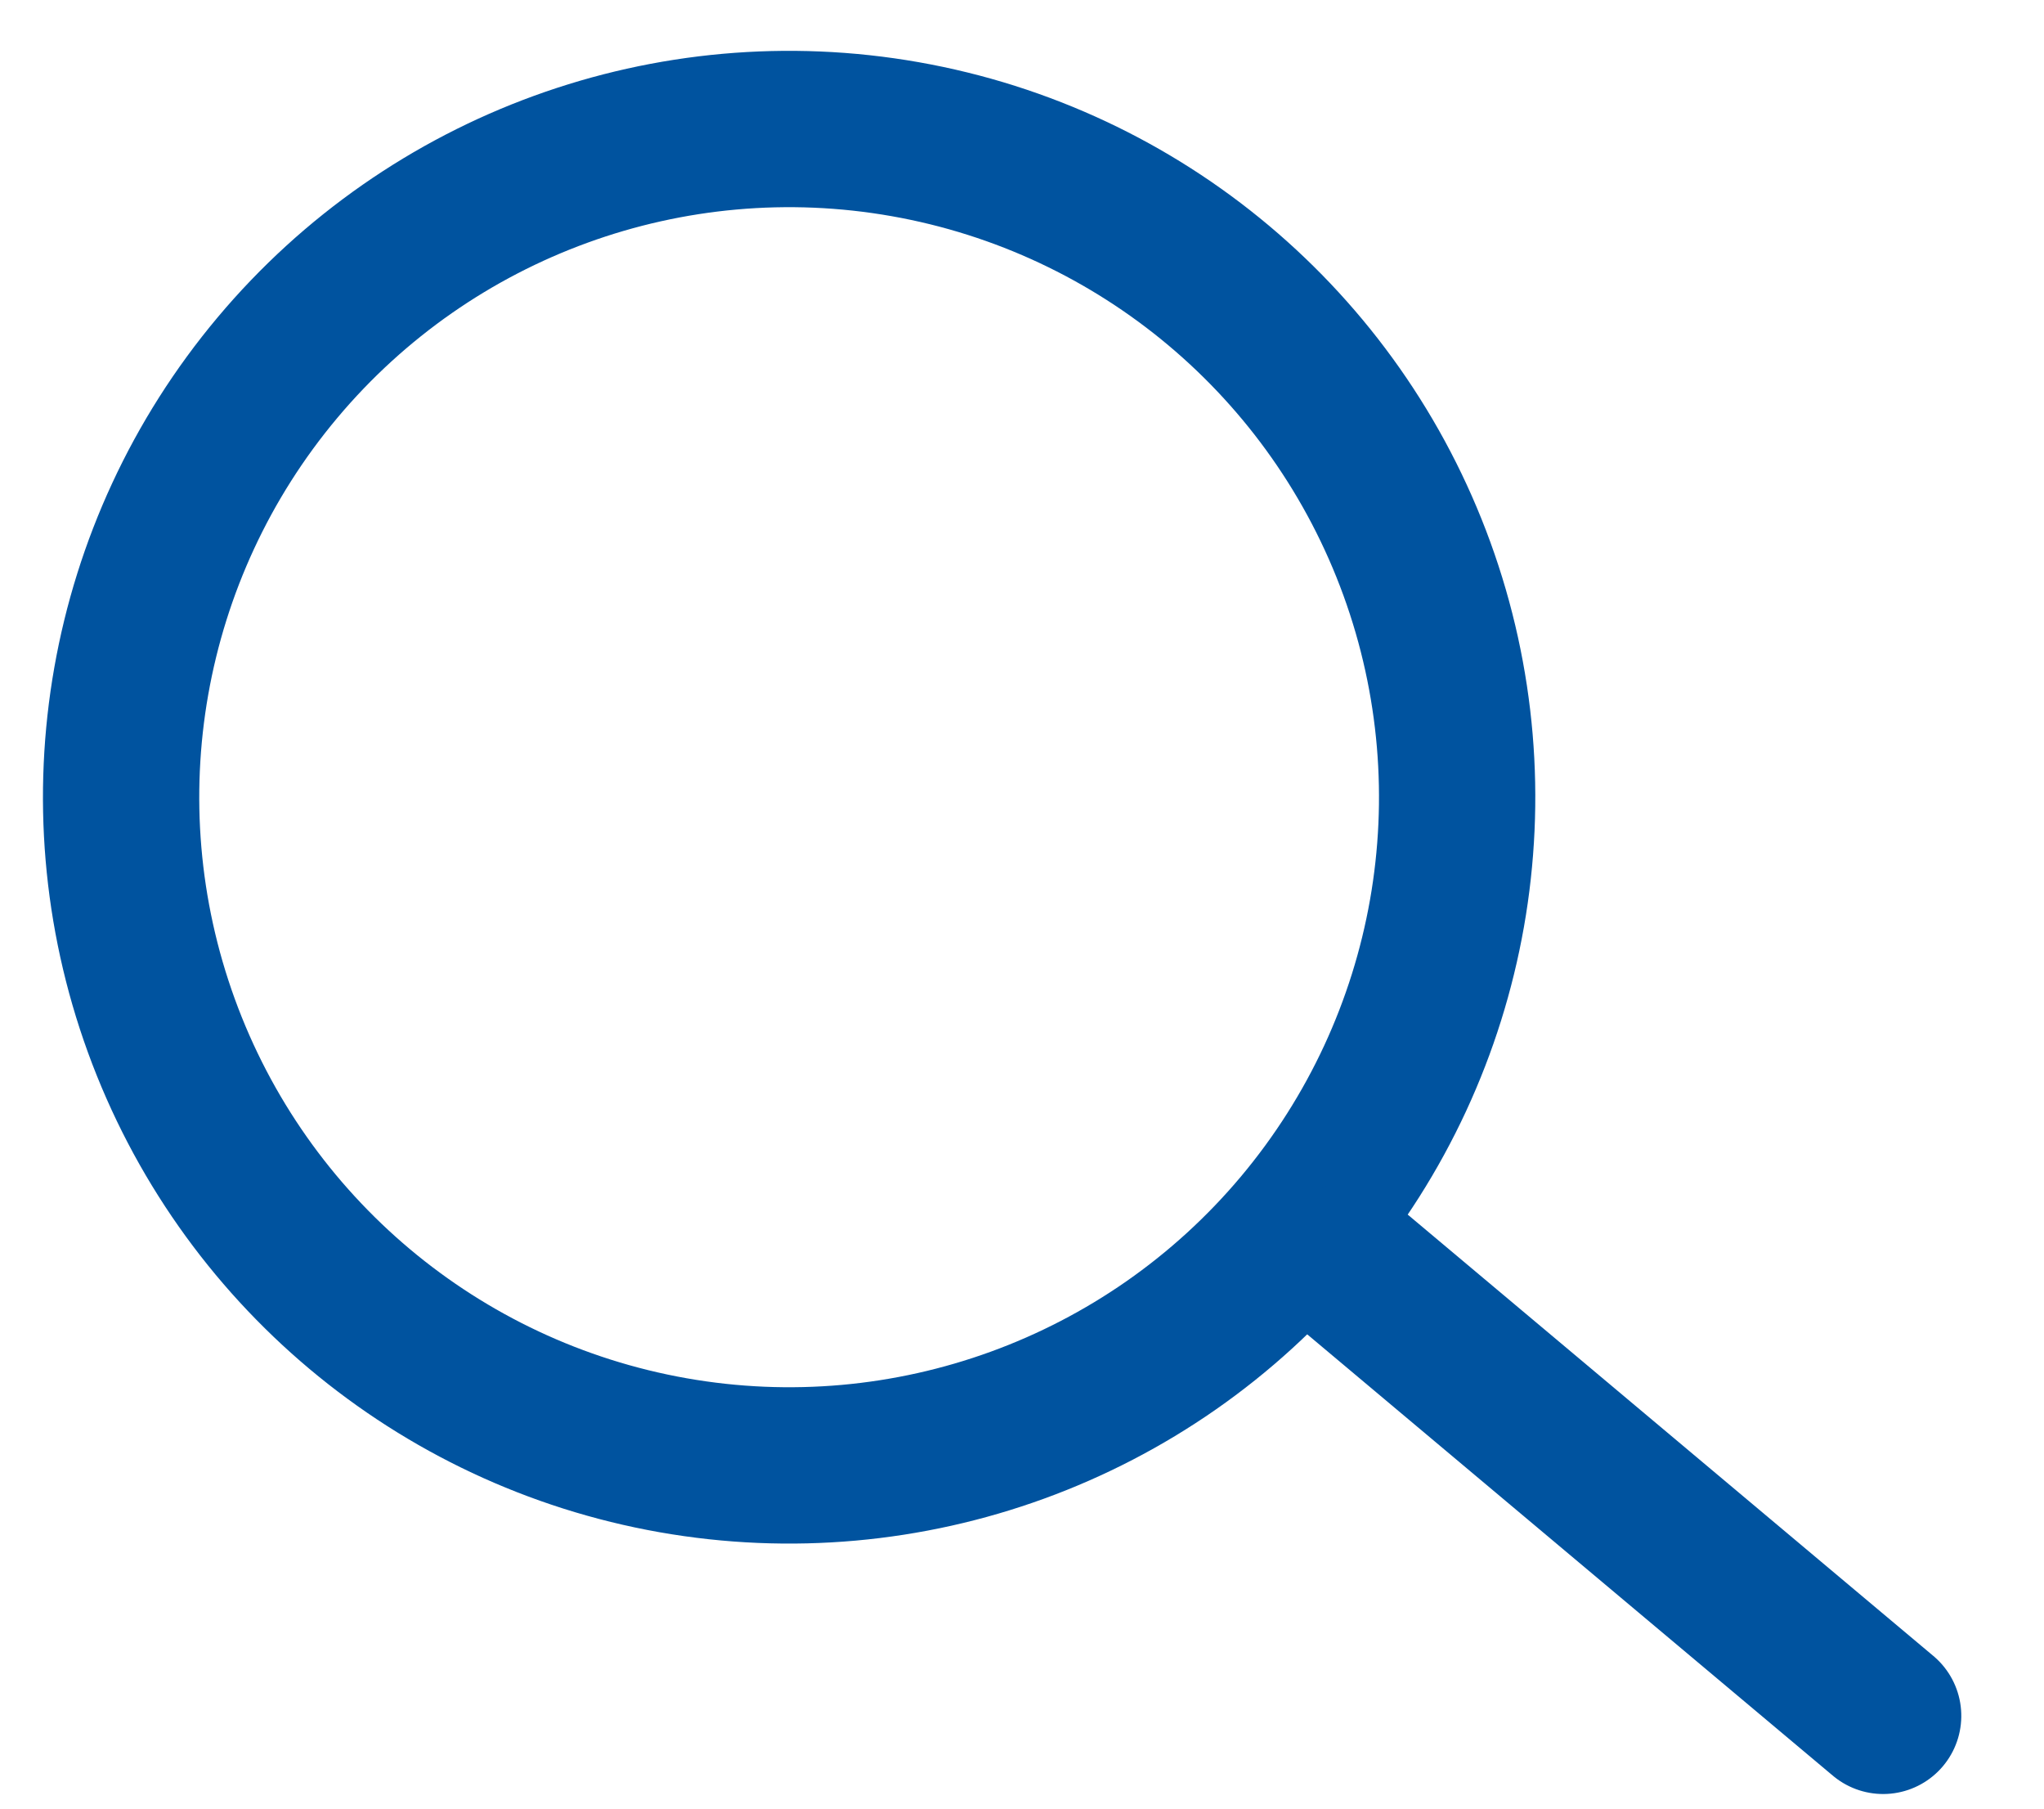
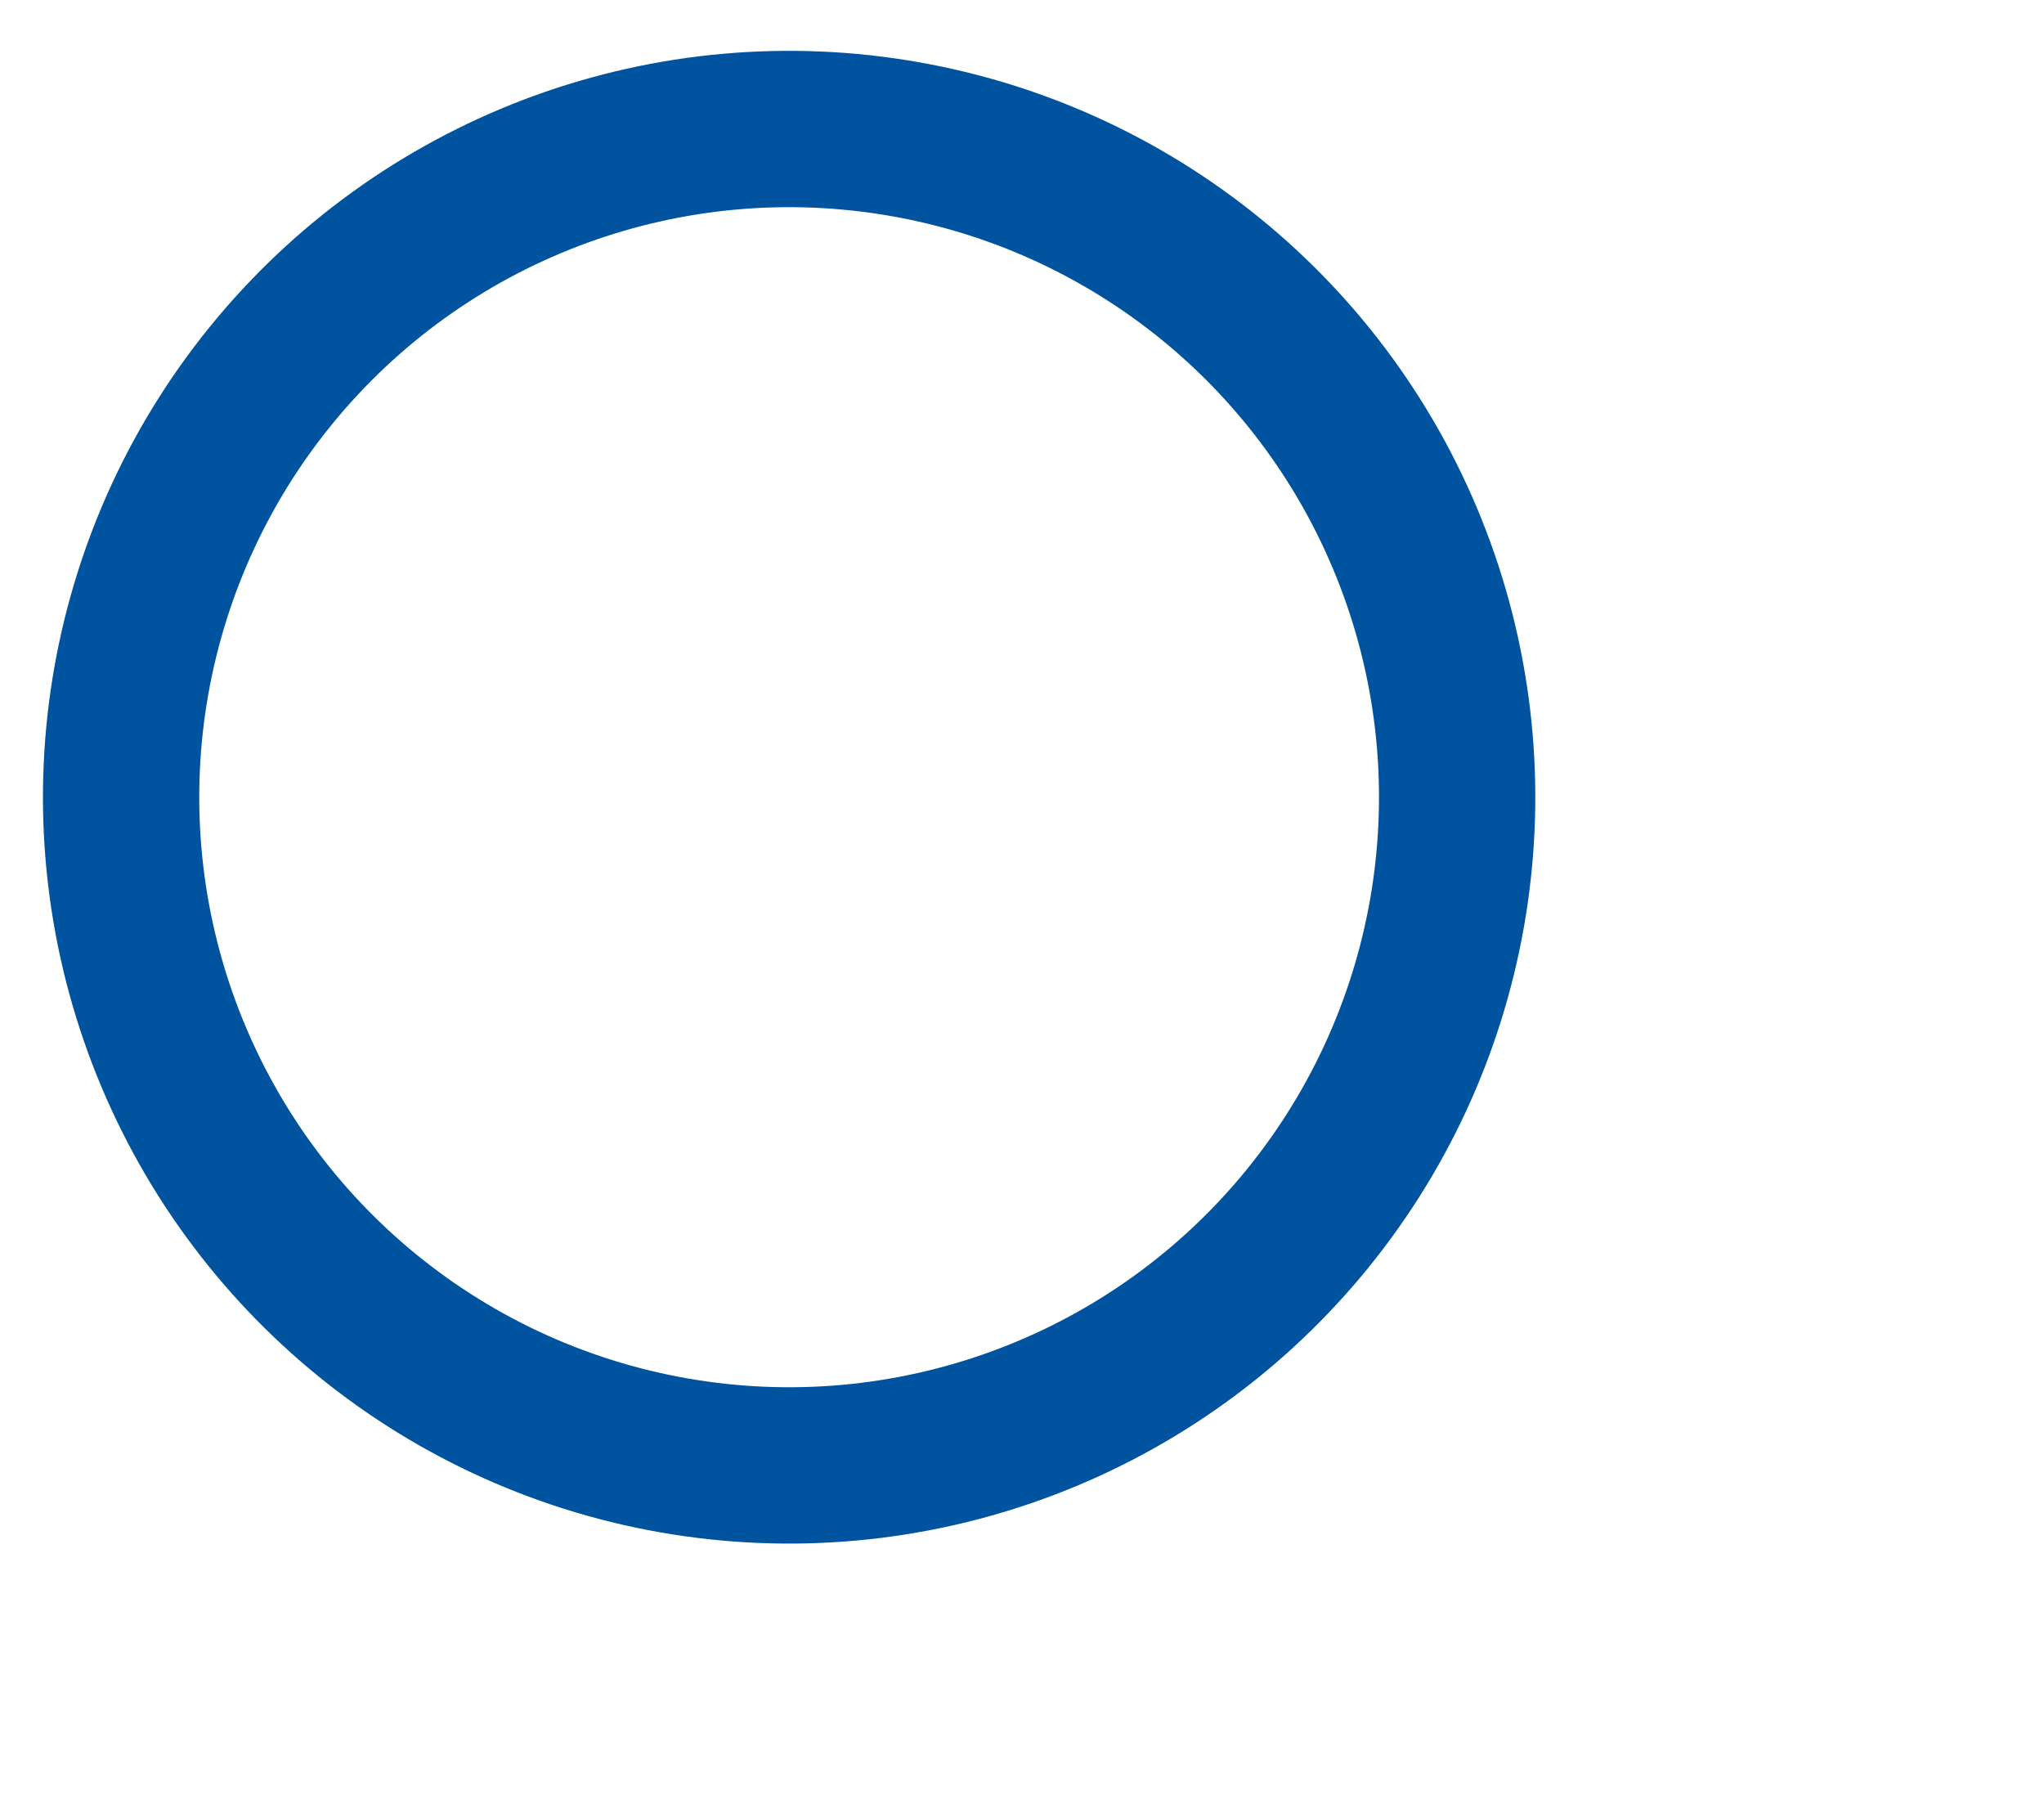
<svg xmlns="http://www.w3.org/2000/svg" xmlns:ns1="http://www.serif.com/" width="26" height="23" viewBox="0 0 109 96" version="1.1" xml:space="preserve" style="fill-rule:evenodd;clip-rule:evenodd;">
  <g id="Calque-1" ns1:id="Calque 1" transform="matrix(4.167,0,0,4.167,0,0)">
    <g transform="matrix(0.766,0.643,0.643,-0.766,1.68,11.632)">
      <ellipse cx="5.494" cy="6.548" rx="8.548" ry="8.548" style="fill:none;stroke:rgb(0,83,159);stroke-width:2px;" />
    </g>
    <g transform="matrix(0.766,0.643,0.643,-0.766,19.862,14.557)">
-       <path d="M-1.056,-2.901L7.967,-2.901" style="fill:none;stroke:rgb(0,83,159);stroke-width:2px;stroke-linecap:round;stroke-linejoin:round;" />
-     </g>
+       </g>
  </g>
</svg>